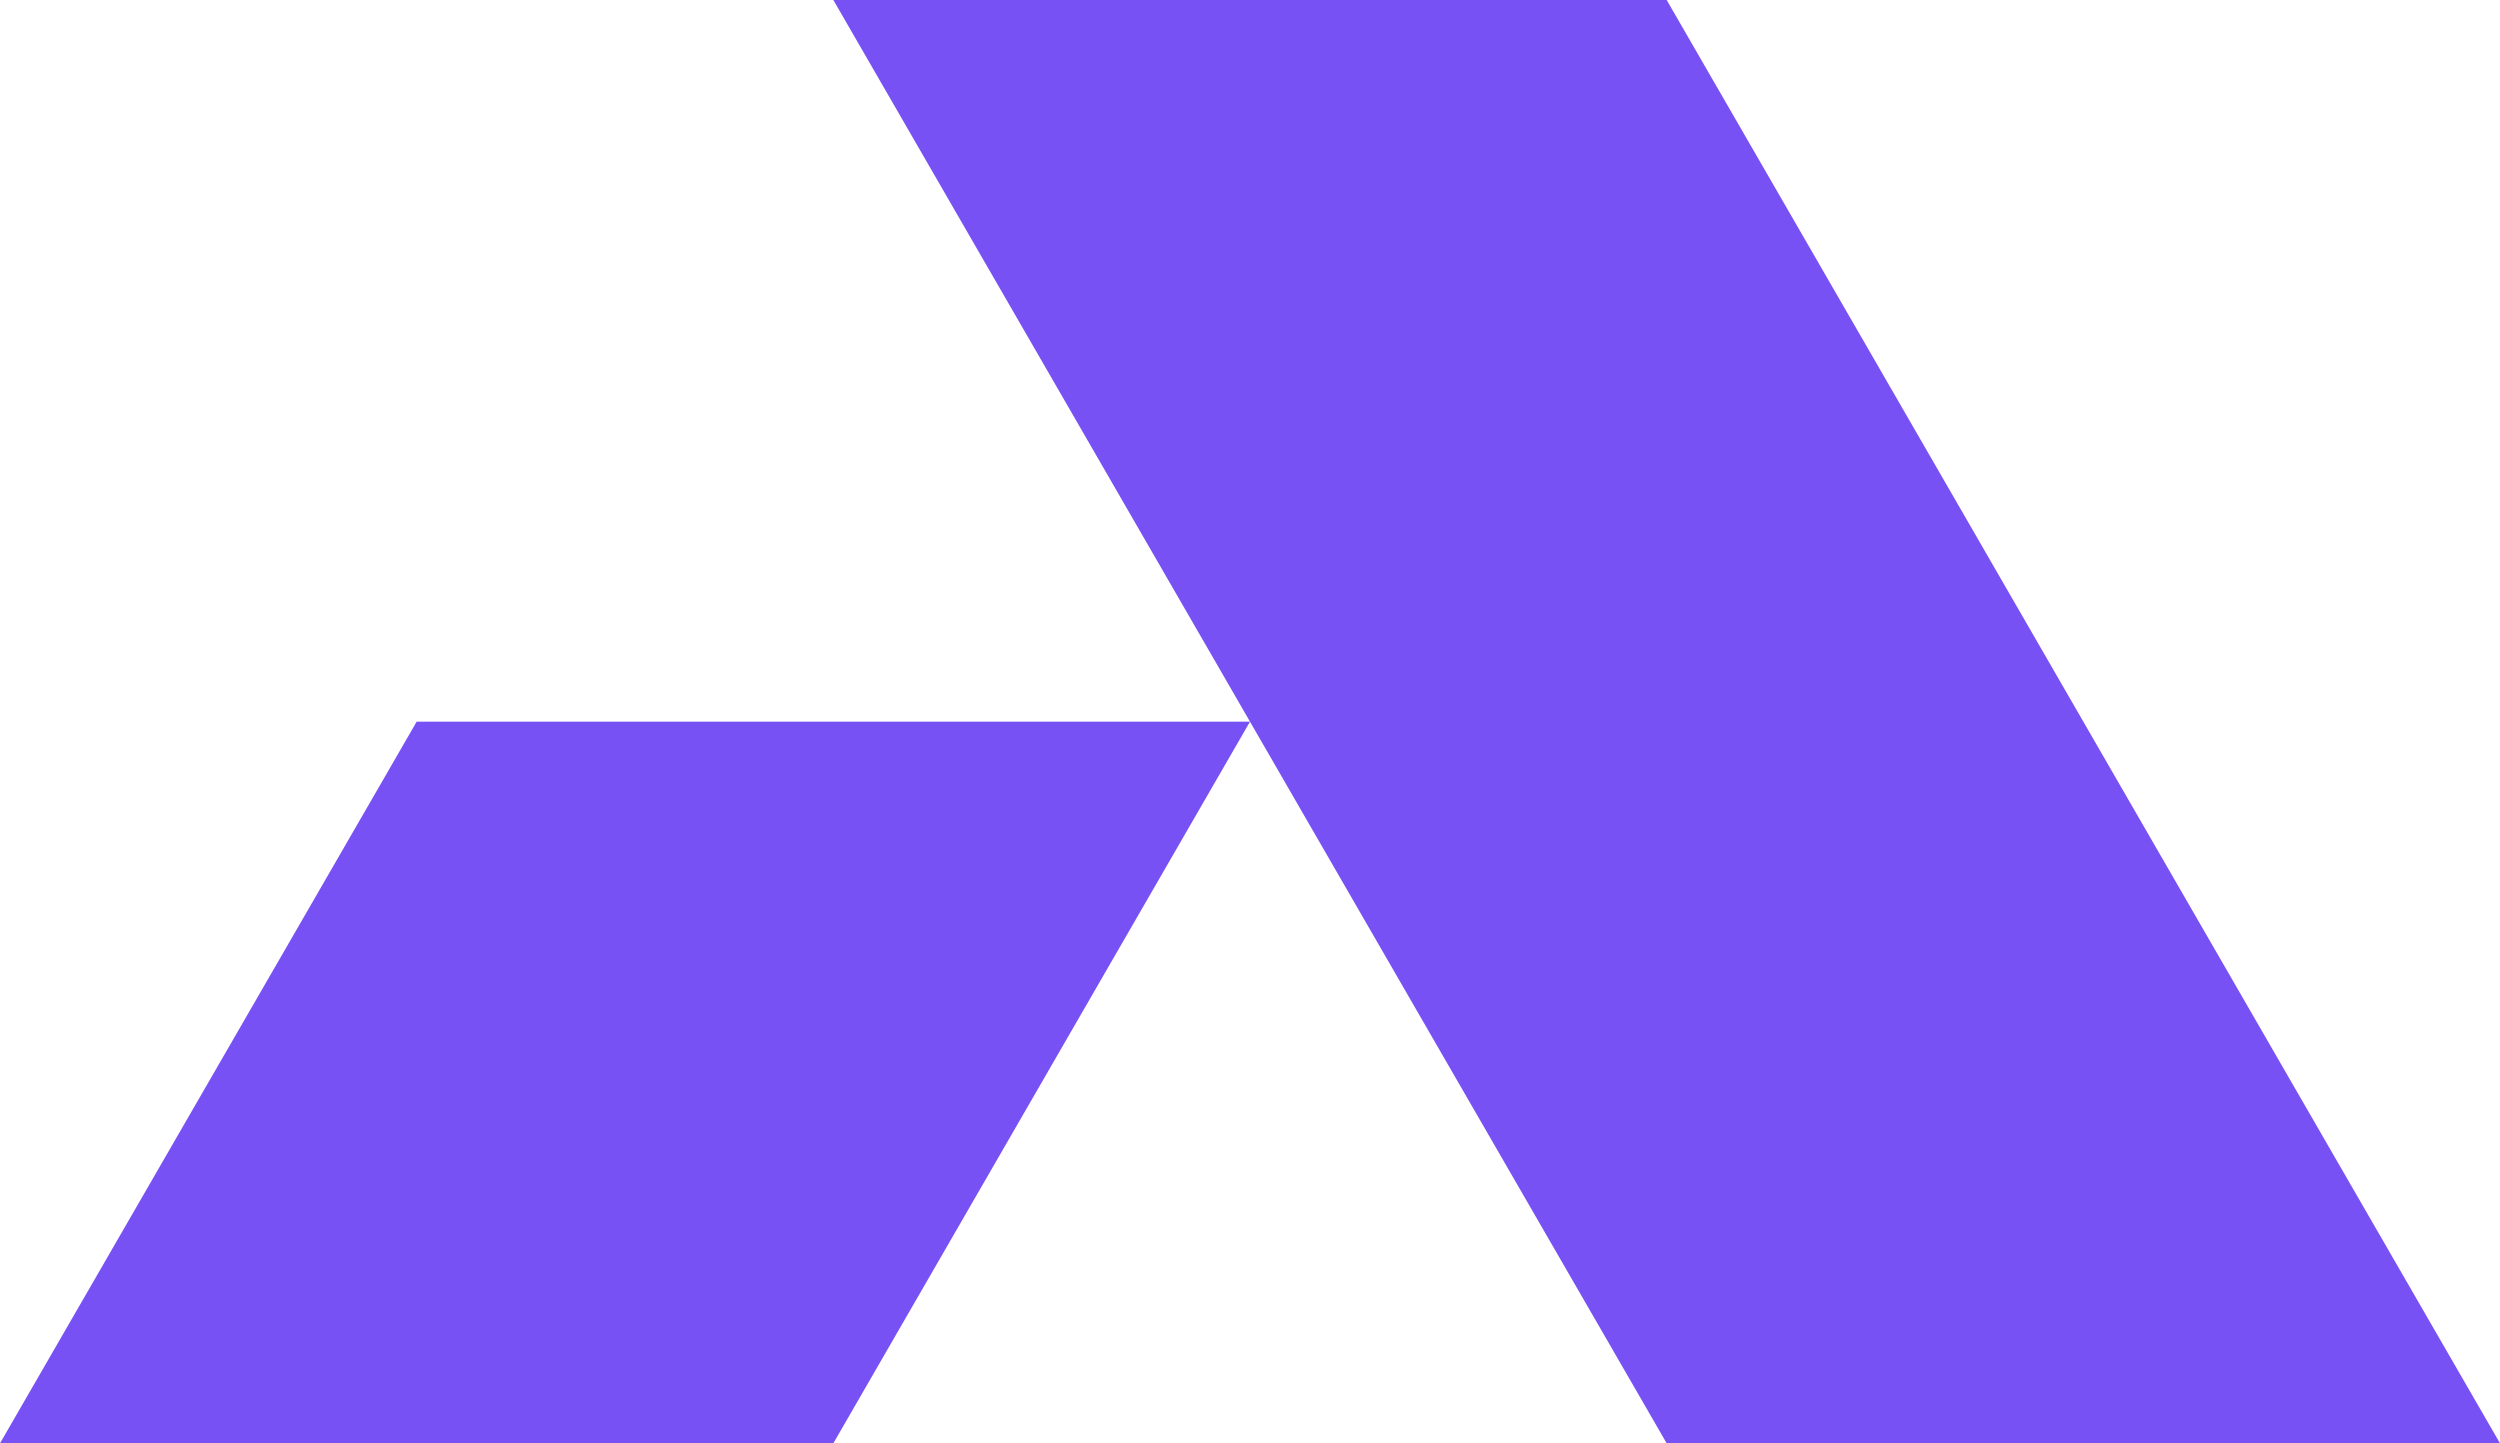
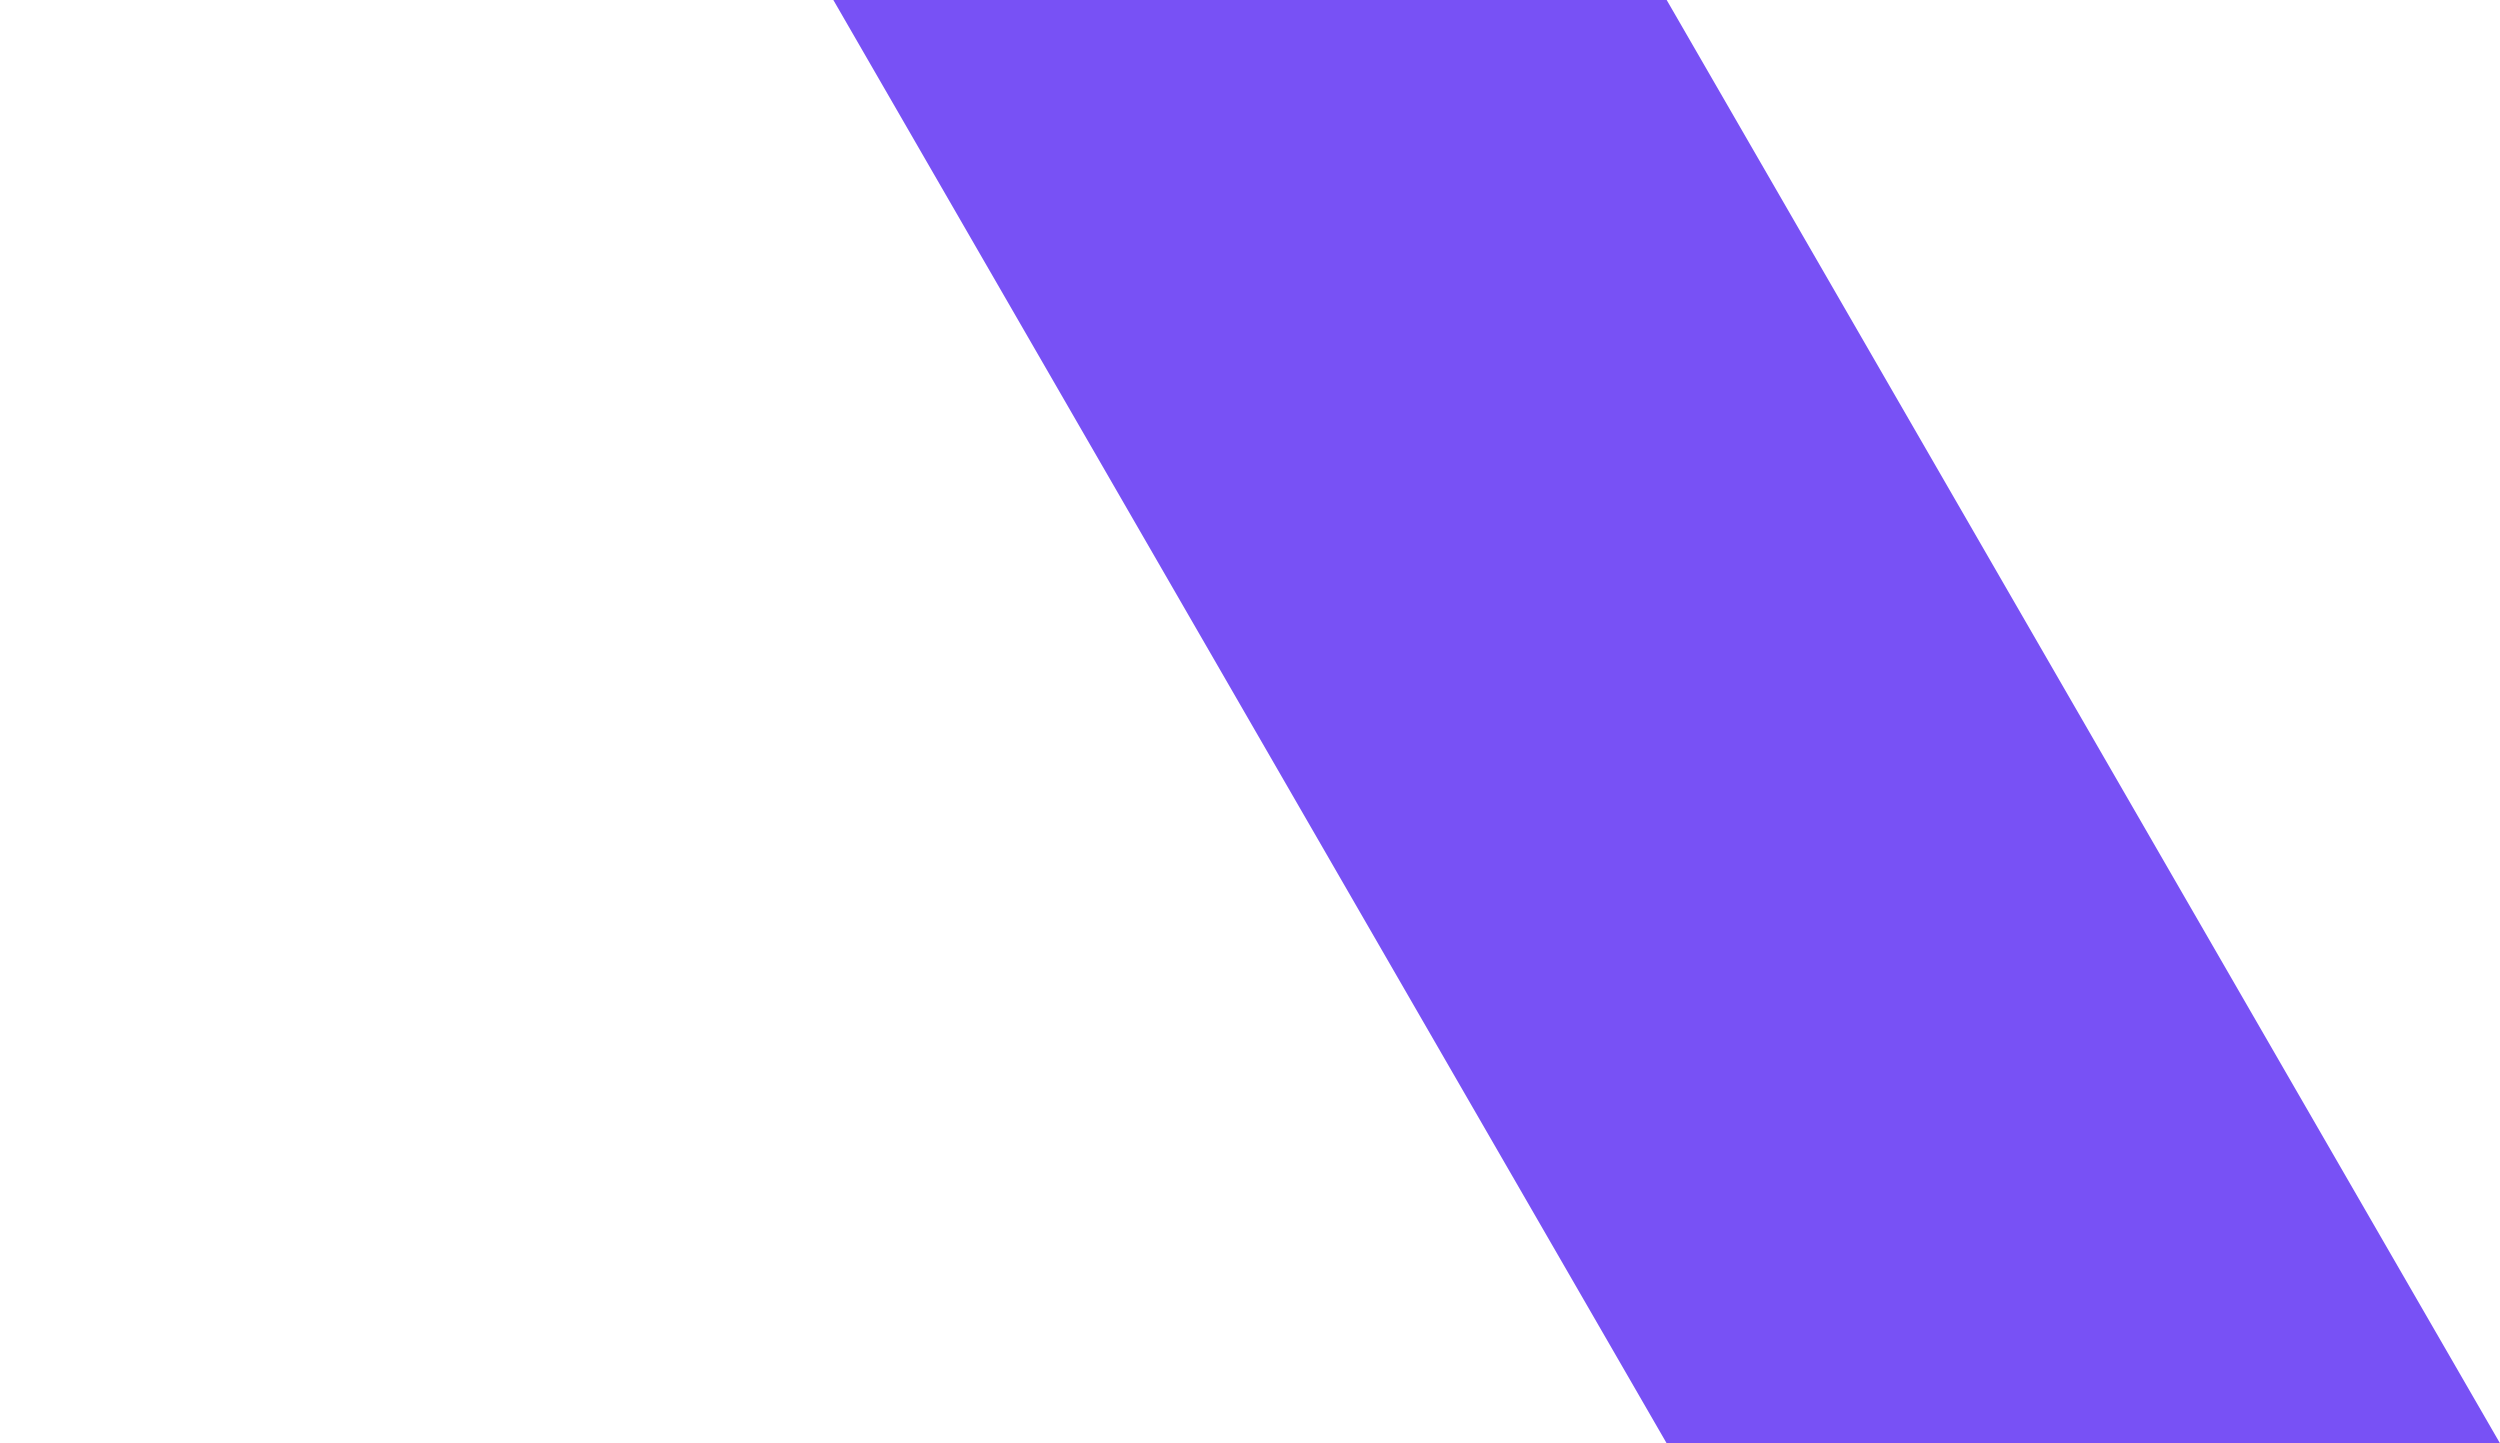
<svg xmlns="http://www.w3.org/2000/svg" width="658.953" height="380.436" viewBox="0 0 658.953 380.436">
  <g id="Group_4495" data-name="Group 4495" transform="translate(-732.048 -395.145)">
-     <path id="Path_21123" data-name="Path 21123" d="M612.518,44.146,557.6,139.254l-54.914,95.114H722.339l54.913-95.114,54.914-95.108H612.518Z" transform="translate(229.357 541.213)" fill="#7851f5" style="mix-blend-mode: overlay;isolation: isolate" />
    <path id="Path_21124" data-name="Path 21124" d="M538.1,13.48l54.907,95.1L702.831,298.81l54.92,95.1H977.4l-54.914-95.1L812.664,108.576l-54.913-95.1Z" transform="translate(413.602 381.665)" fill="#7851f5" style="mix-blend-mode: overlay;isolation: isolate" />
  </g>
</svg>